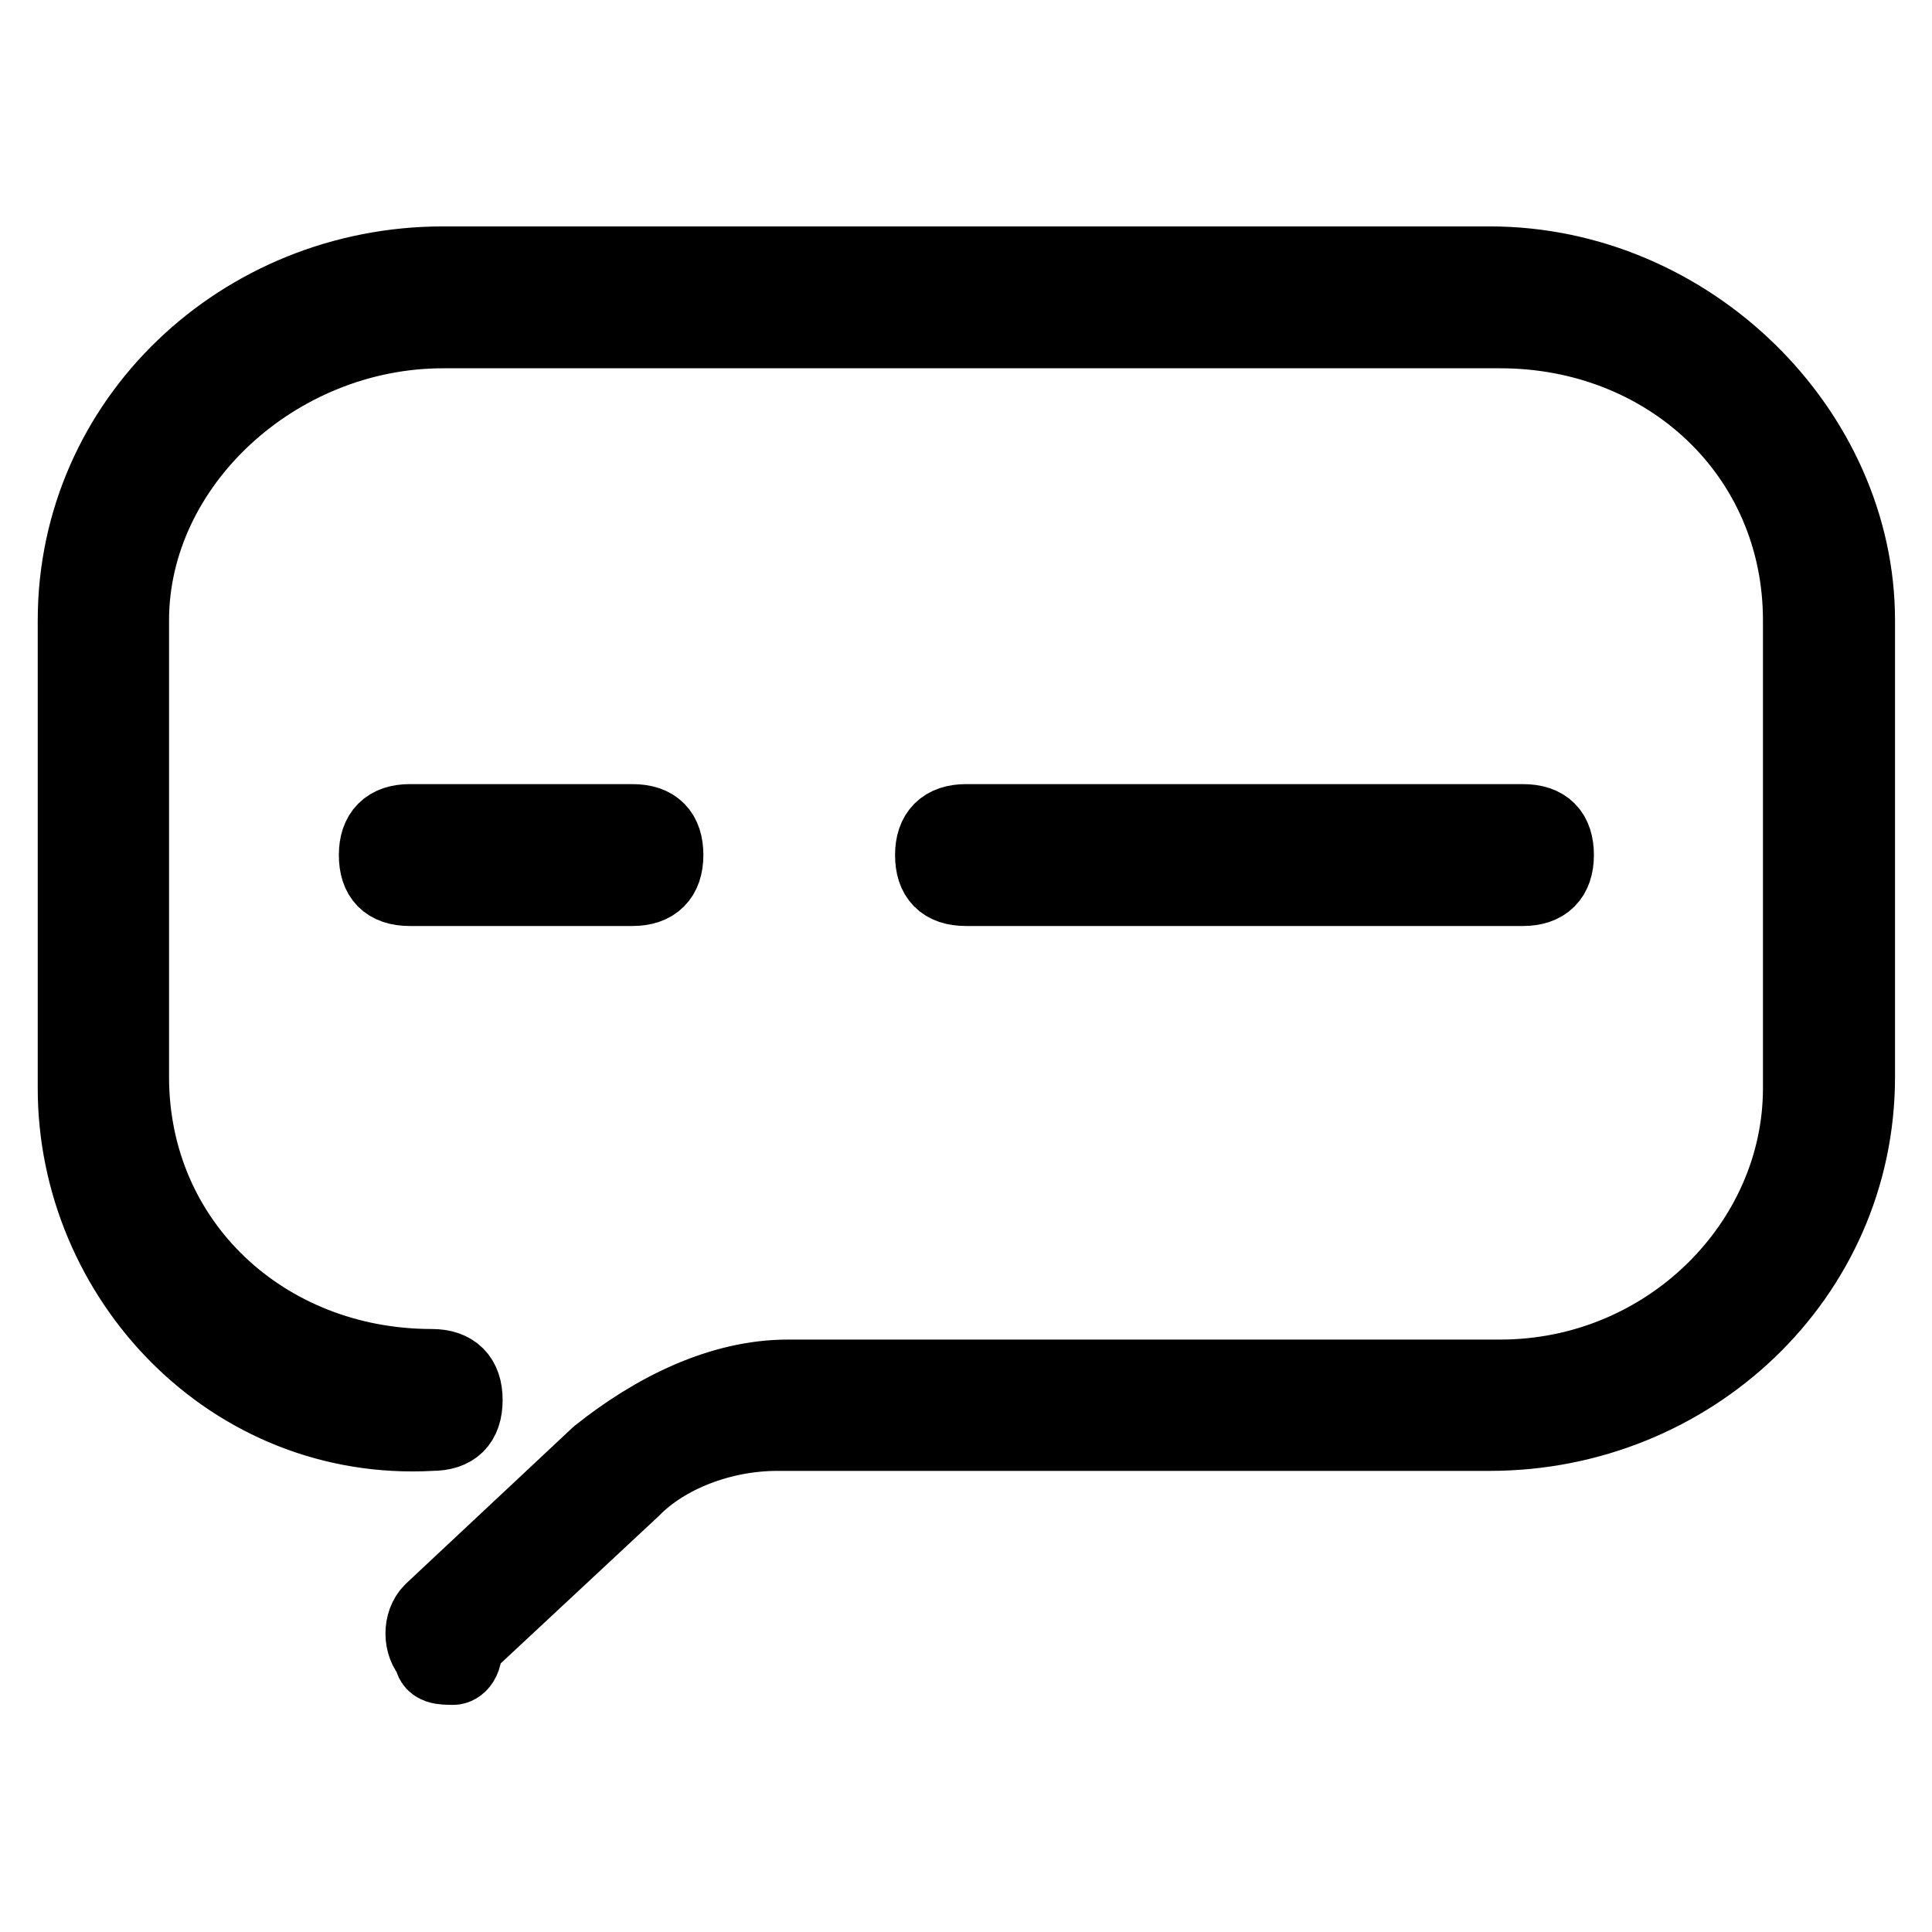
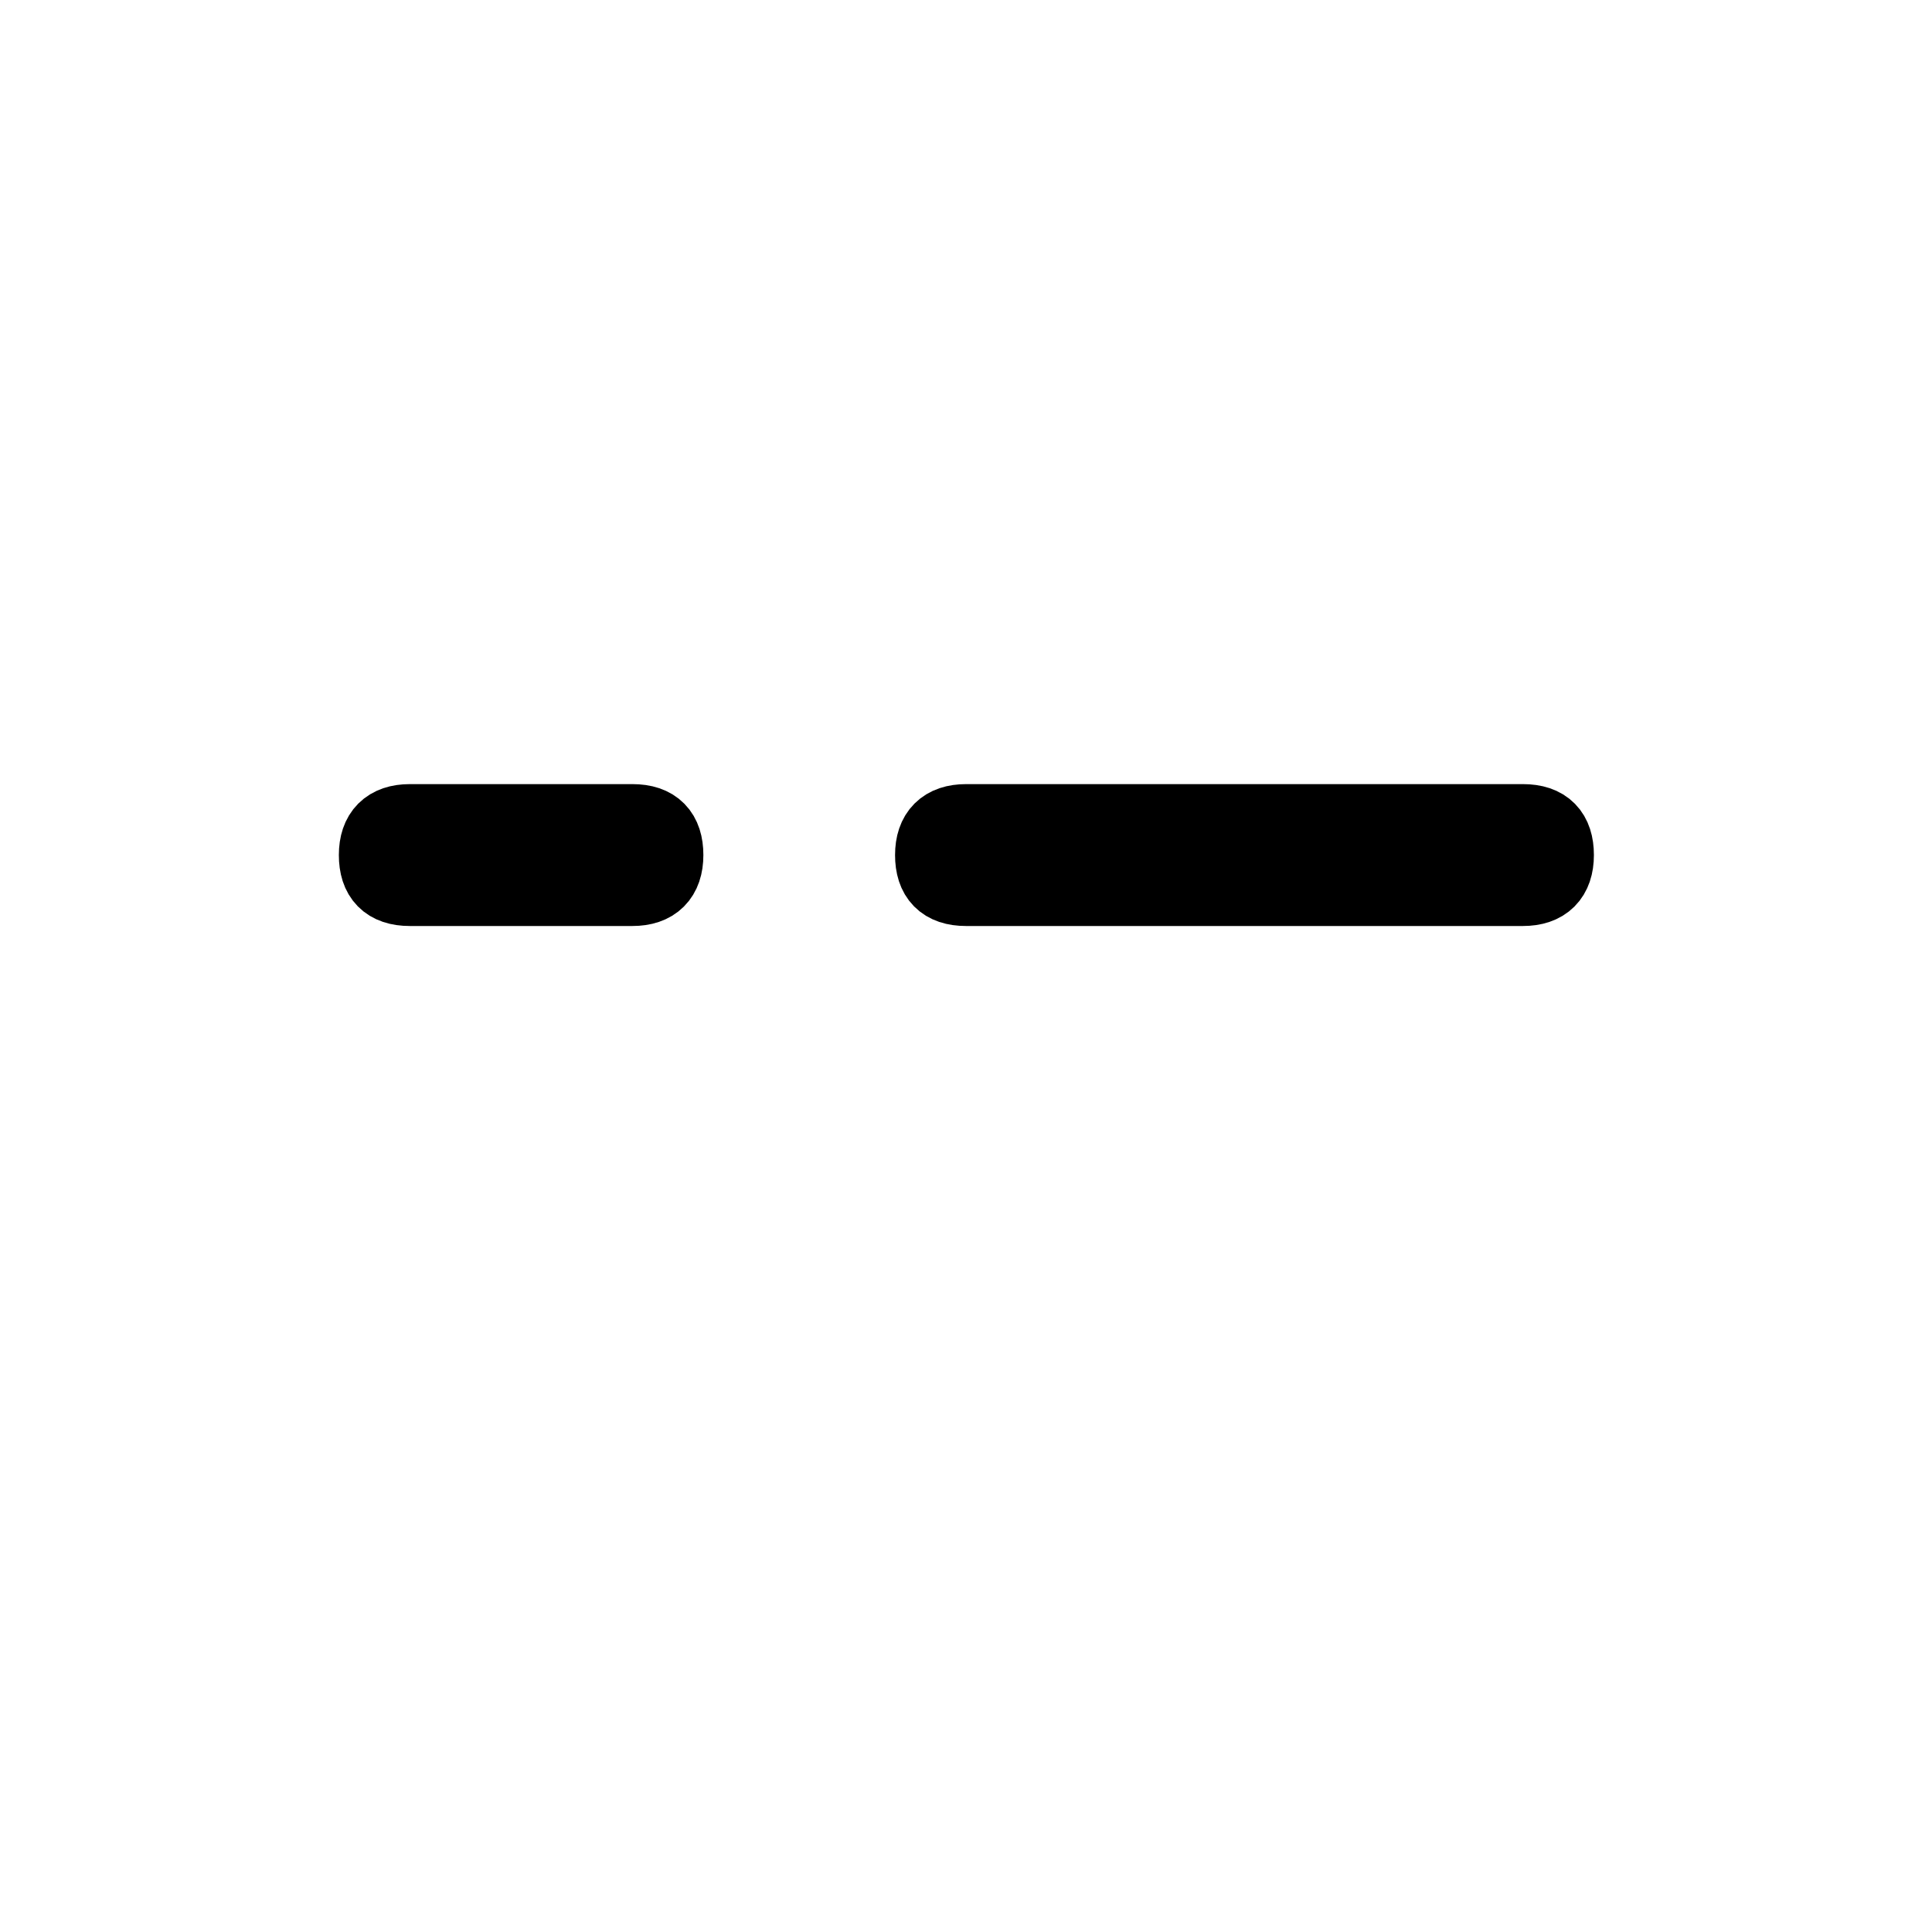
<svg xmlns="http://www.w3.org/2000/svg" version="1.1" x="0px" y="0px" viewBox="0 0 256 256" enable-background="new 0 0 256 256" xml:space="preserve">
  <g>
-     <path stroke-width="10" fill-opacity="0" stroke="#000000" d="M60.1,220.9c-1.5,0-2.9,0-2.9-1.5c-1.5-1.5-1.5-4.4,0-5.9l22.1-20.7c7.4-5.9,16.2-10.3,25.1-10.3h94.4 c22.1,0,39.8-17.7,39.8-38.3v-62c0-22.1-17.7-38.4-39.8-38.4H58.7c-22.1,0-41.3,17.7-41.3,38.4v60.5c0,22.1,17.7,38.4,39.8,38.4 c2.9,0,4.4,1.5,4.4,4.4c0,3-1.5,4.4-4.4,4.4C30.6,191.4,10,169.3,10,144.2v-62c0-26.5,22.1-47.2,48.7-47.2h138.7 c26.5,0,48.7,22.1,48.7,47.2v60.5c0,26.5-22.1,47.2-48.7,47.2h-94.4c-7.4,0-14.8,2.9-19.2,7.4L61.6,218 C61.6,220.9,60.1,220.9,60.1,220.9z" />
    <path stroke-width="10" fill-opacity="0" stroke="#000000" d="M83.8,117.7H54.3c-3,0-4.4-1.5-4.4-4.4s1.5-4.4,4.4-4.4h29.5c3,0,4.4,1.5,4.4,4.4S86.7,117.7,83.8,117.7z  M201.8,117.7H128c-3,0-4.4-1.5-4.4-4.4s1.5-4.4,4.4-4.4h73.8c3,0,4.4,1.5,4.4,4.4S204.7,117.7,201.8,117.7z" />
  </g>
</svg>